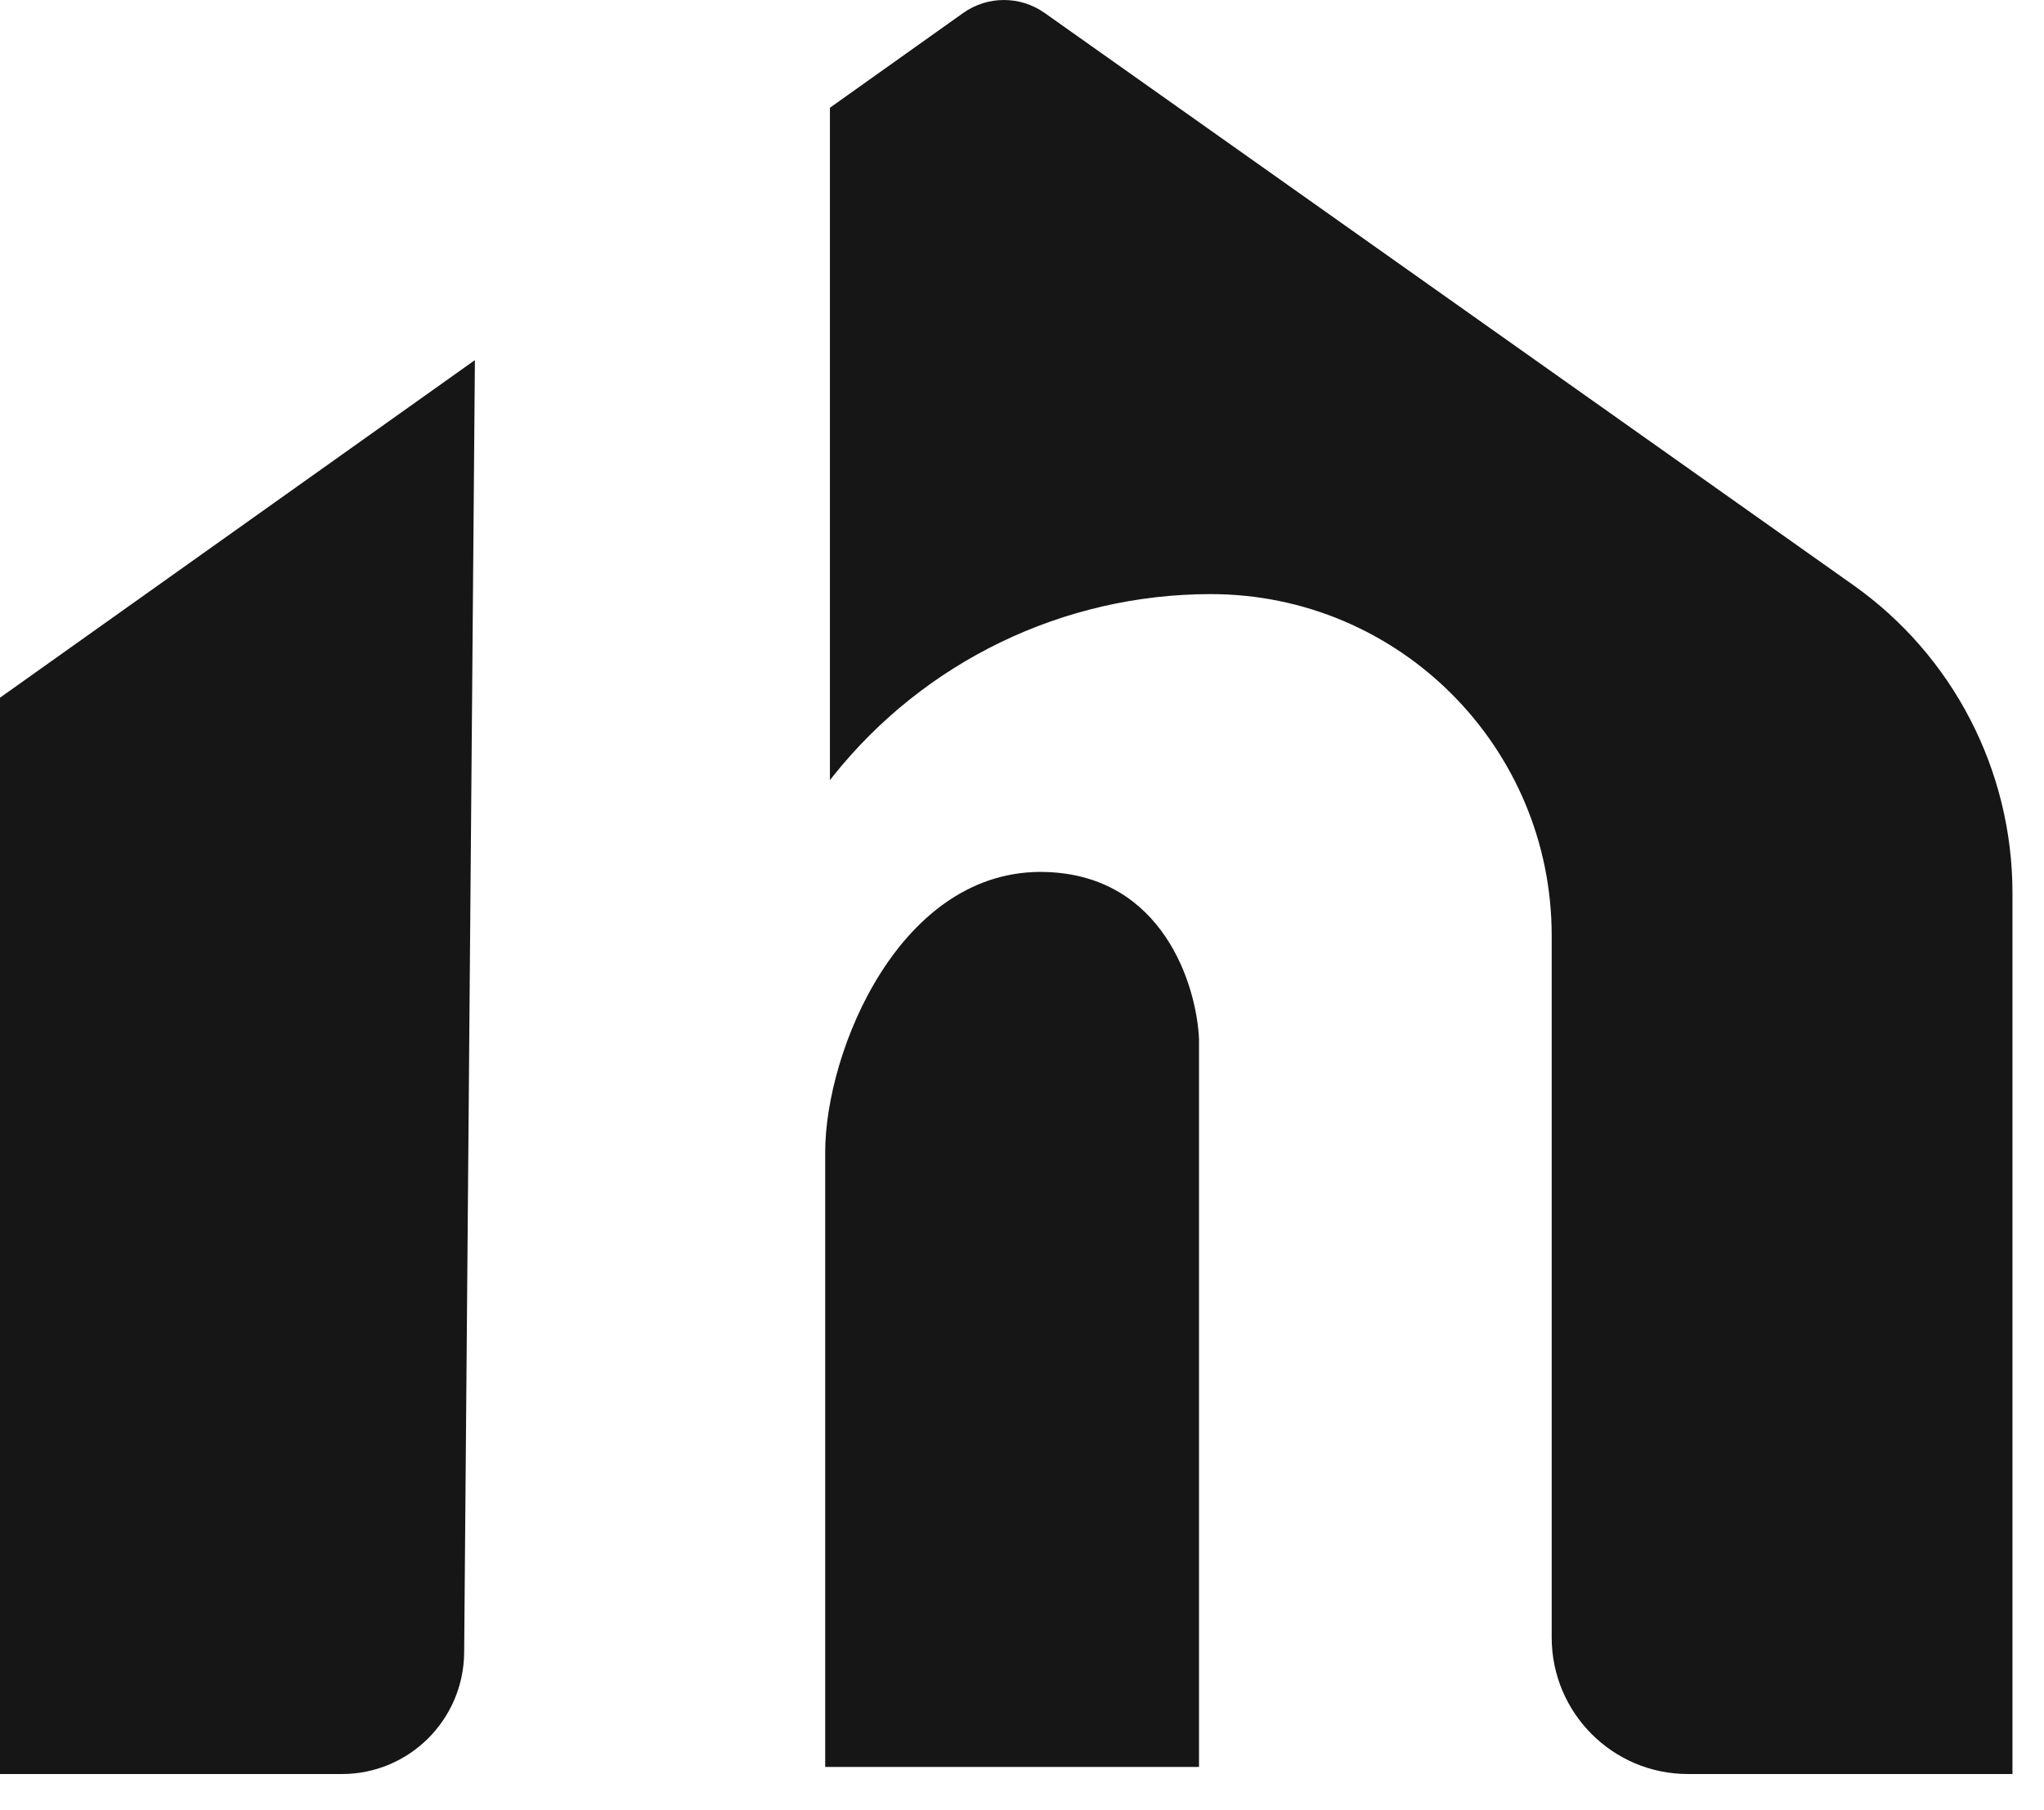
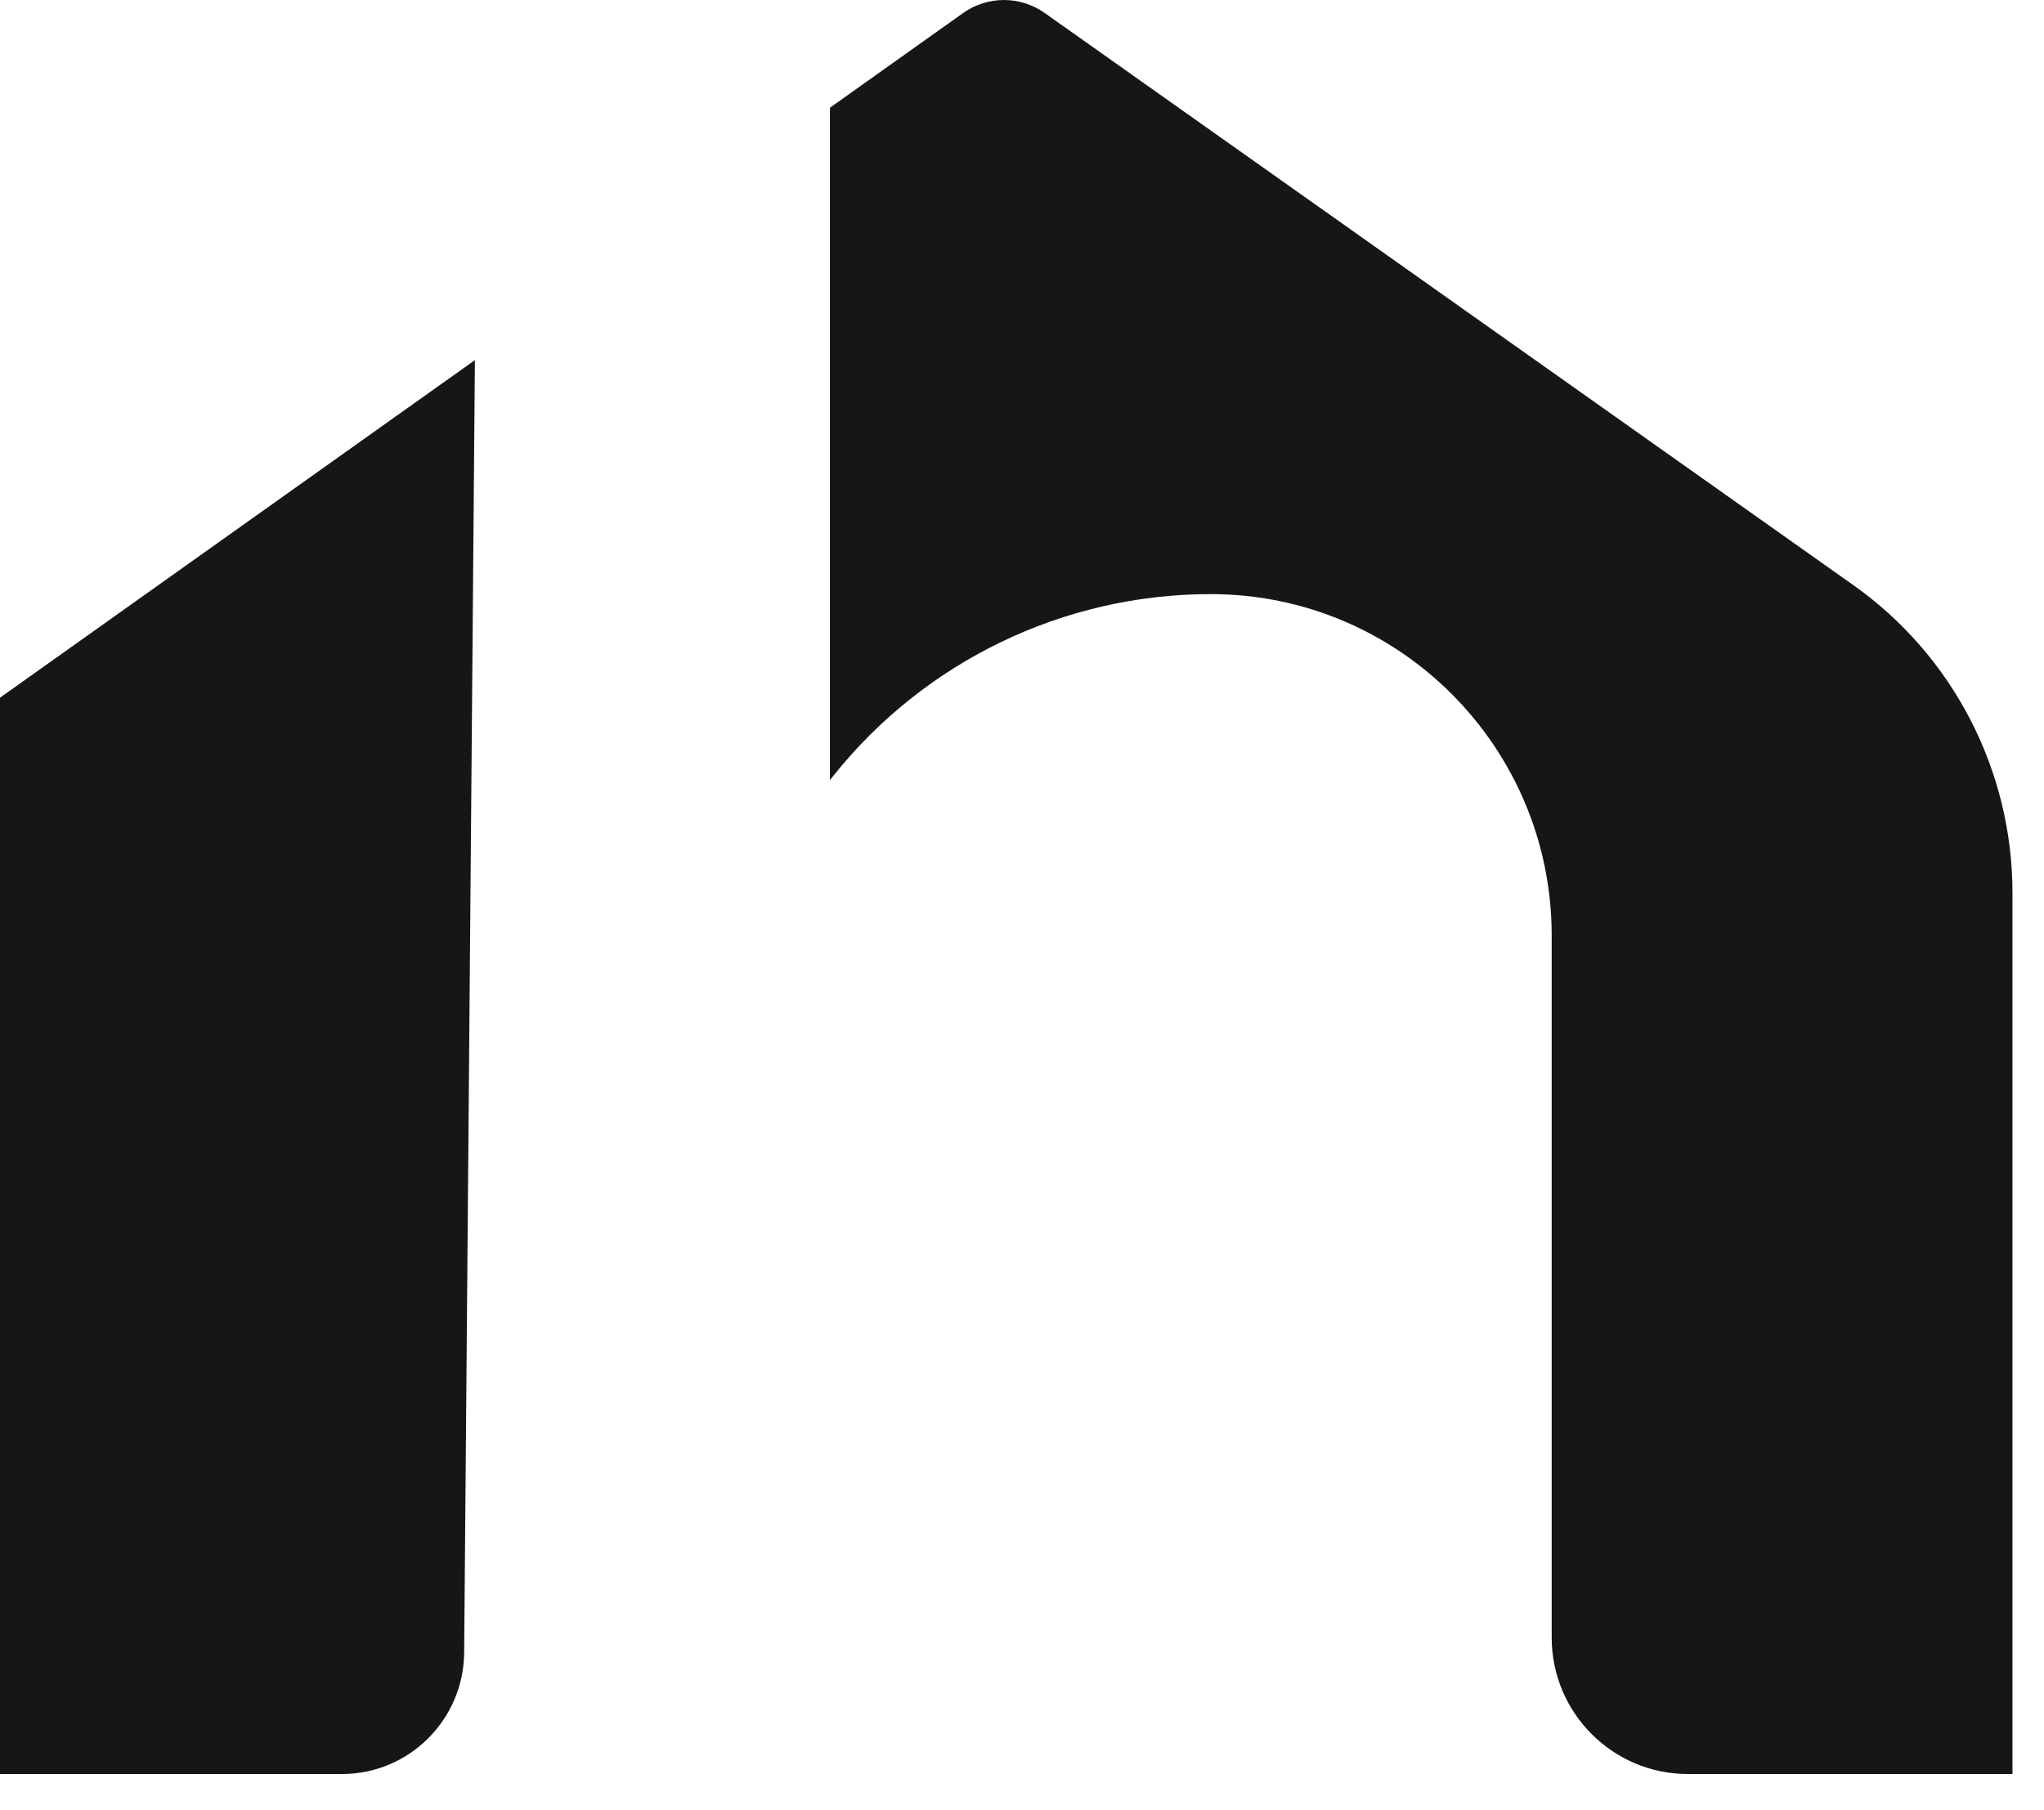
<svg xmlns="http://www.w3.org/2000/svg" preserveAspectRatio="none" width="100%" height="100%" overflow="visible" style="display: block;" viewBox="0 0 35 31" fill="none">
  <g id="Logo 1">
    <g id="Vector">
-       <path d="M20.531 30.259H14.13V19.732C14.13 17.998 15.418 14.852 17.914 14.933C19.911 14.997 20.491 16.869 20.531 17.796V30.259Z" fill="#161616" />
      <path d="M0 30.38V11.948L8.132 6.167L14.211 1.845L16.492 0.223C16.91 -0.074 17.47 -0.074 17.888 0.222L31.735 10.02C33.444 11.229 34.46 13.195 34.46 15.291V30.38H28.904C27.615 30.38 26.57 29.333 26.57 28.041V16.022C26.57 12.792 23.956 10.174 20.732 10.174C18.214 10.174 15.832 11.323 14.262 13.295L14.211 13.36V1.845L8.132 6.167L7.948 28.3C7.938 29.452 7.004 30.38 5.855 30.38H0Z" fill="#161616" />
    </g>
  </g>
</svg>